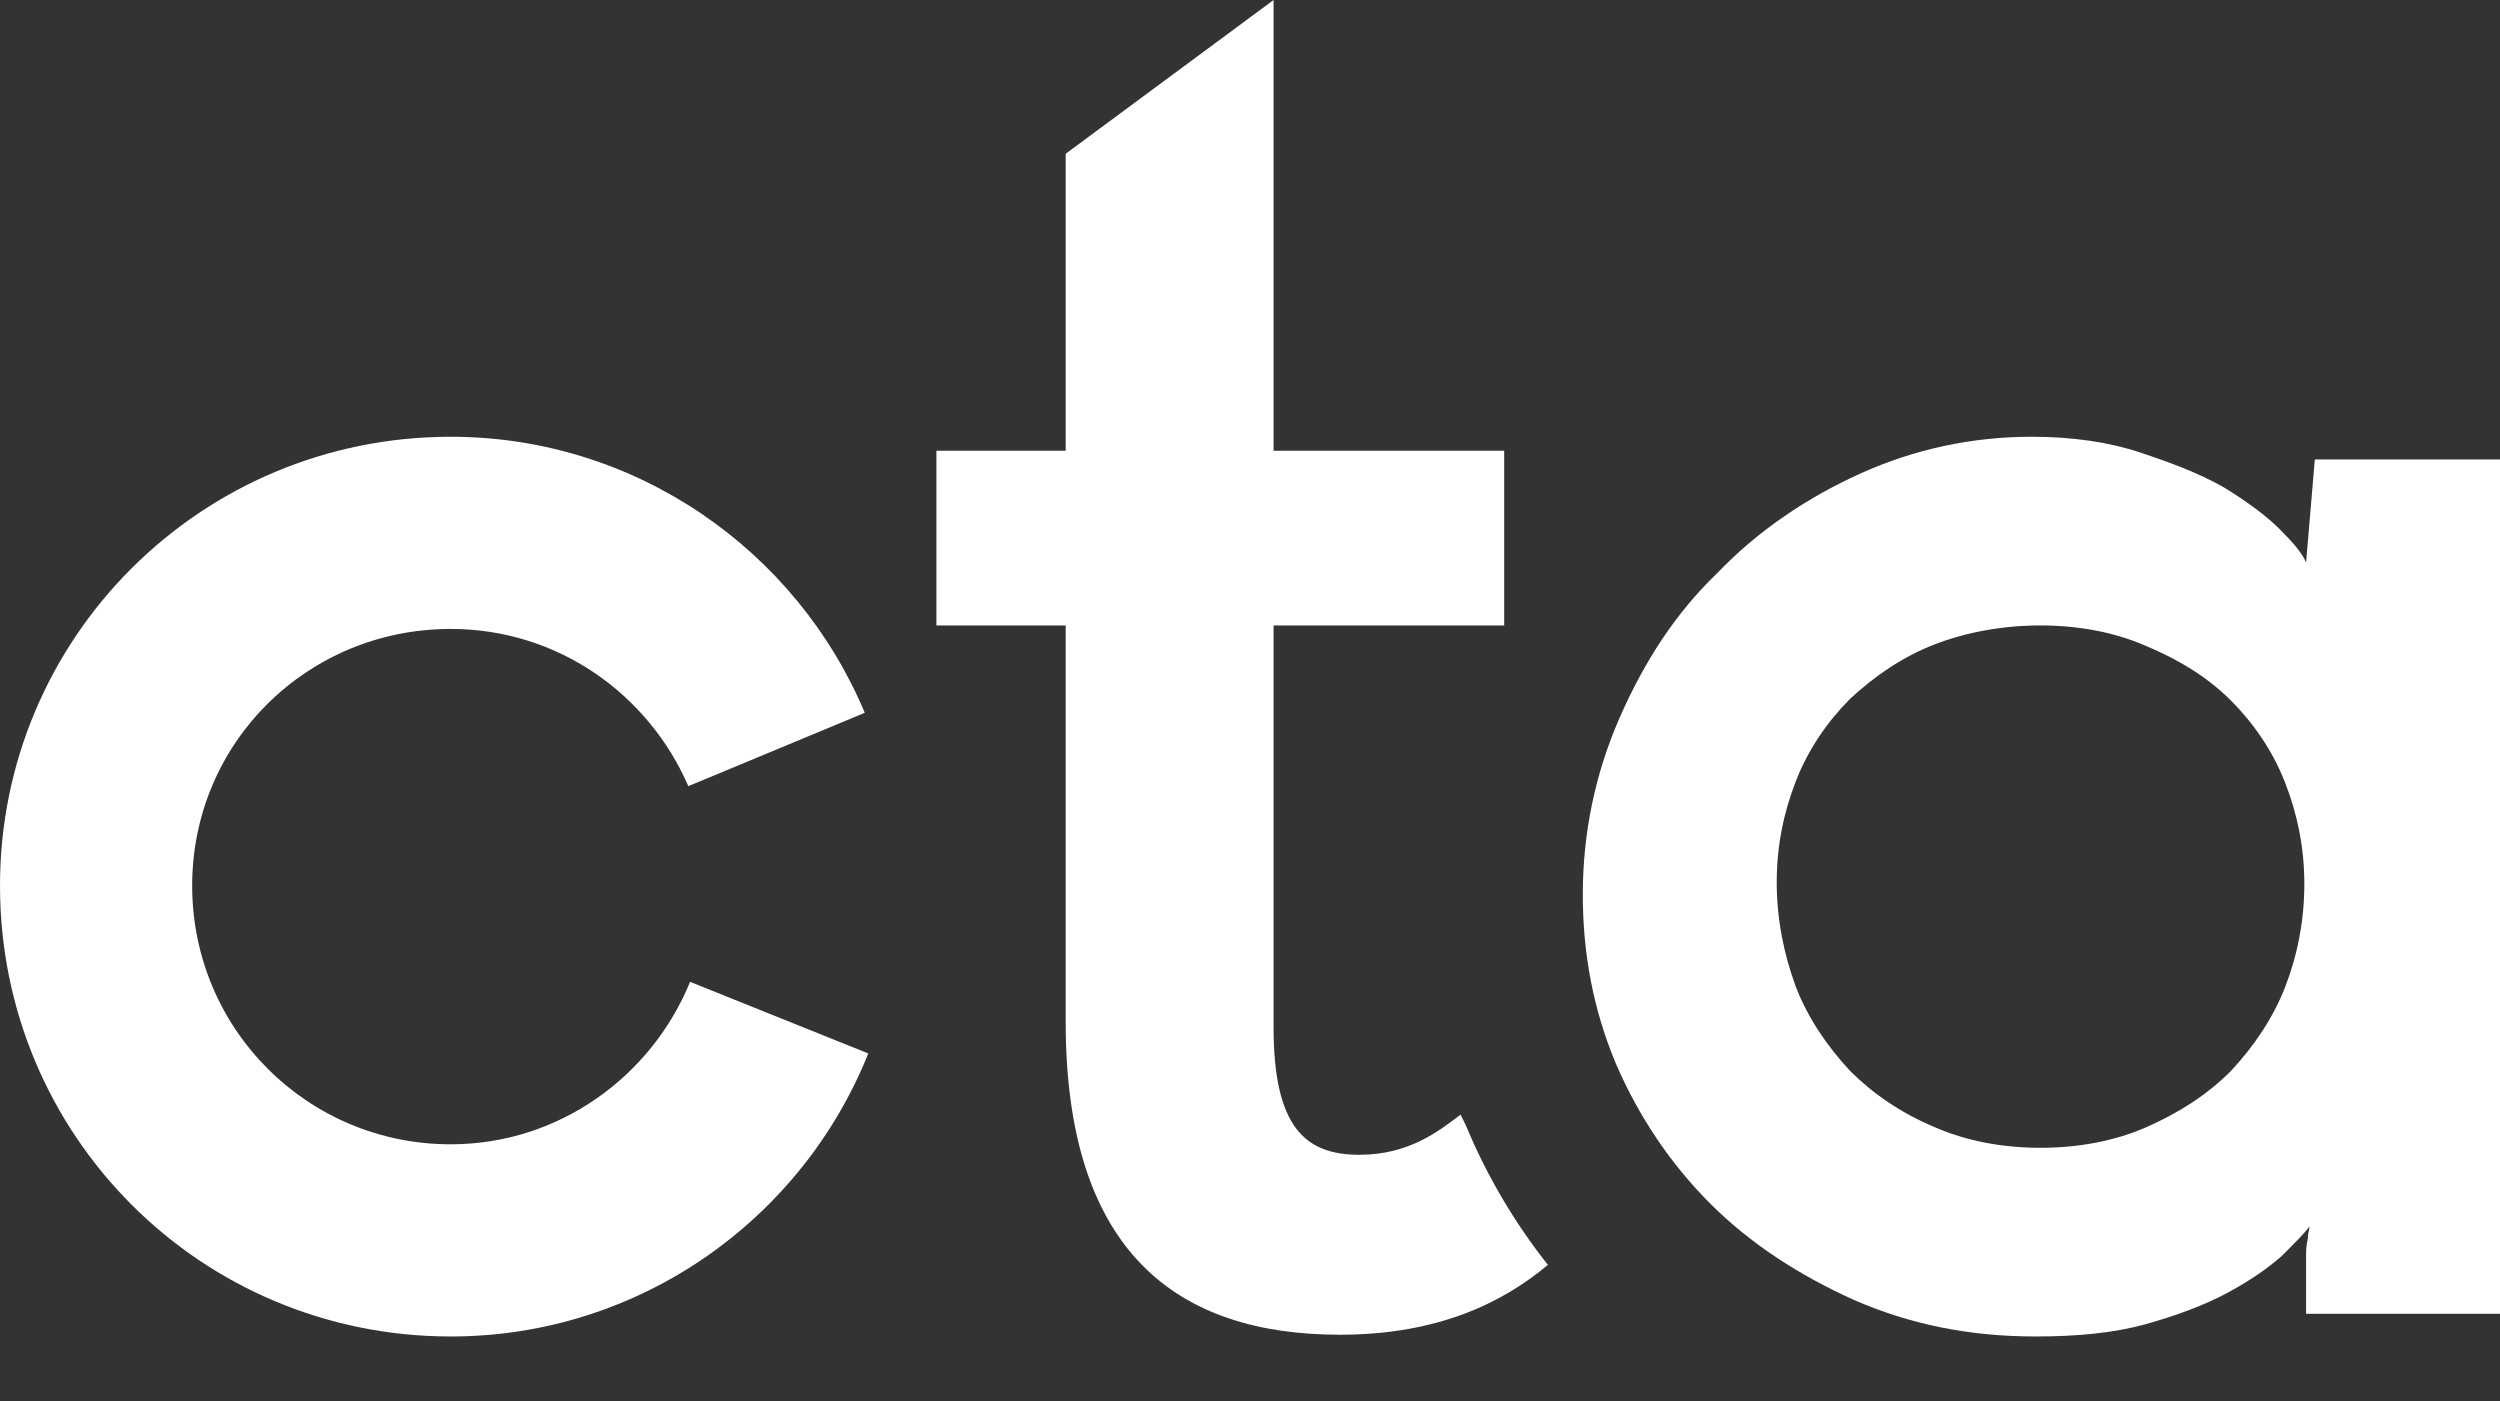
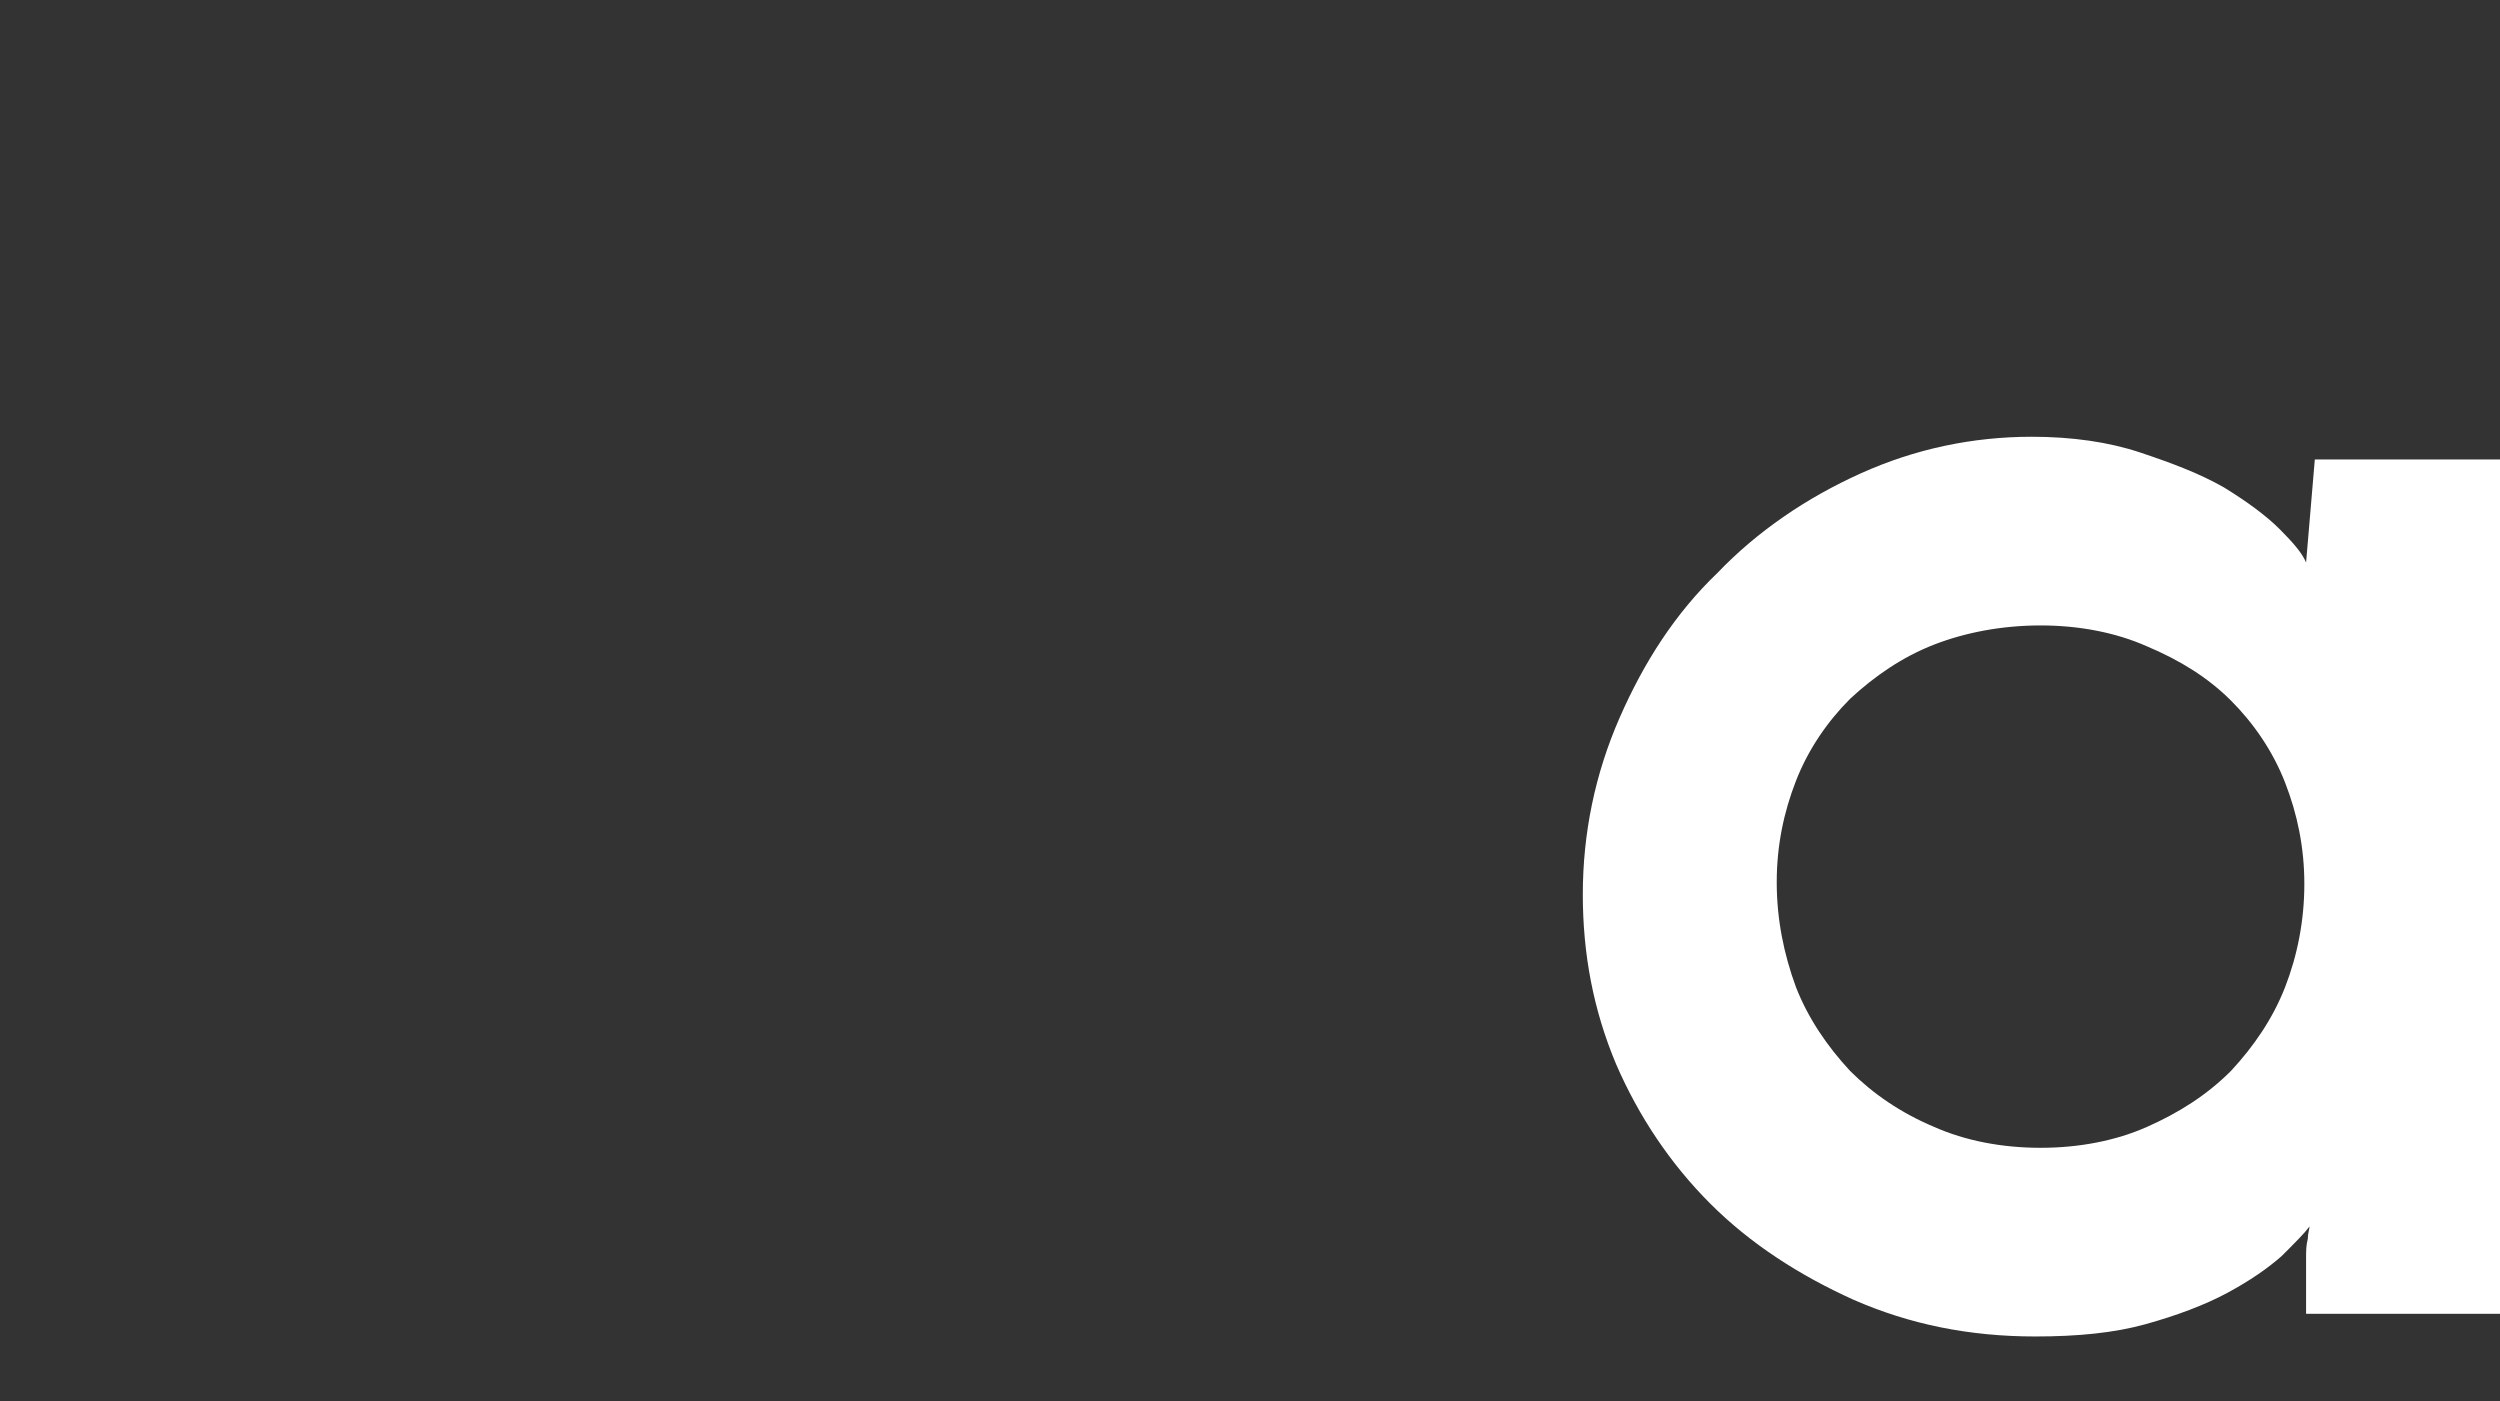
<svg xmlns="http://www.w3.org/2000/svg" version="1.1" id="Layer_1" x="0px" y="0px" viewBox="0 0 143.1 80.2" style="enable-background:new 0 0 143.1 80.2;" xml:space="preserve">
  <rect x="0" y="0" width="143.1" height="80.2" fill="#333333" stroke="none" />
  <style type="text/css">
	.st0{fill:#fff;}
</style>
  <g>
-     <path class="st0" d="M39.5,56.2c-2.2,5.4-7.5,9.3-13.7,9.3c-8.2,0-14.8-6.6-14.8-14.8S17.6,36,25.8,36c6.1,0,11.3,3.7,13.6,9   l10.1-4.2C45.6,31.5,36.4,25,25.8,25C11.5,25,0,36.5,0,50.7C0,65,11.5,76.5,25.8,76.5c10.8,0,20.1-6.7,23.9-16.2L39.5,56.2z" />
    <path class="st0" d="M90.6,51.2c0-3.5,0.7-6.9,2.1-10.1c1.4-3.2,3.2-6,5.6-8.3c2.3-2.4,5.1-4.3,8.2-5.7c3.1-1.4,6.4-2.1,9.8-2.1   c2.3,0,4.4,0.3,6.2,0.9c1.8,0.6,3.4,1.2,4.8,2c1.3,0.8,2.4,1.6,3.2,2.4c0.8,0.8,1.3,1.4,1.5,1.9l0.5-5.9h10.7v48.9h-11.2v-3.2   c0-0.4,0-0.7,0.1-1.1c0-0.3,0.1-0.6,0.1-0.7c-0.3,0.4-0.8,0.9-1.6,1.7c-0.8,0.7-1.8,1.4-3.1,2.1c-1.3,0.7-2.9,1.3-4.7,1.8   c-1.8,0.5-3.9,0.7-6.3,0.7c-3.8,0-7.2-0.7-10.4-2.1c-3.1-1.4-5.9-3.2-8.2-5.5c-2.3-2.3-4.1-5-5.4-8C91.2,57.8,90.6,54.6,90.6,51.2    M101.7,50.5c0,2.1,0.4,4.1,1.1,6c0.7,1.8,1.8,3.4,3.1,4.8c1.3,1.3,2.9,2.4,4.8,3.2c1.8,0.8,3.9,1.2,6.1,1.2c2.2,0,4.3-0.4,6.1-1.2   c1.8-0.8,3.4-1.8,4.8-3.2c1.3-1.4,2.4-3,3.1-4.8c0.7-1.8,1.1-3.8,1.1-5.9c0-2.1-0.4-4-1.1-5.8c-0.7-1.8-1.8-3.4-3.1-4.7   c-1.3-1.3-2.9-2.3-4.8-3.1c-1.8-0.8-3.9-1.2-6.1-1.2c-2.2,0-4.3,0.4-6.1,1.1c-1.8,0.7-3.4,1.8-4.8,3.1c-1.3,1.3-2.4,2.9-3.1,4.7   C102.1,46.5,101.7,48.4,101.7,50.5" />
-     <path class="st0" d="M83.6,63.8c-1.3,1-3,2.3-5.8,2.3c-3.1,0-4.9-1.6-4.9-7.3v-23h13.2v-10H72.9V0L61,8.8v17h-7.4v10H61v22.7   c0,13.2,6.4,17.9,15.7,17.9c5.7,0,9.4-1.9,11.9-4c-1.9-2.4-3.5-5.1-4.7-8C83.8,64.2,83.7,64,83.6,63.8" />
  </g>
</svg>